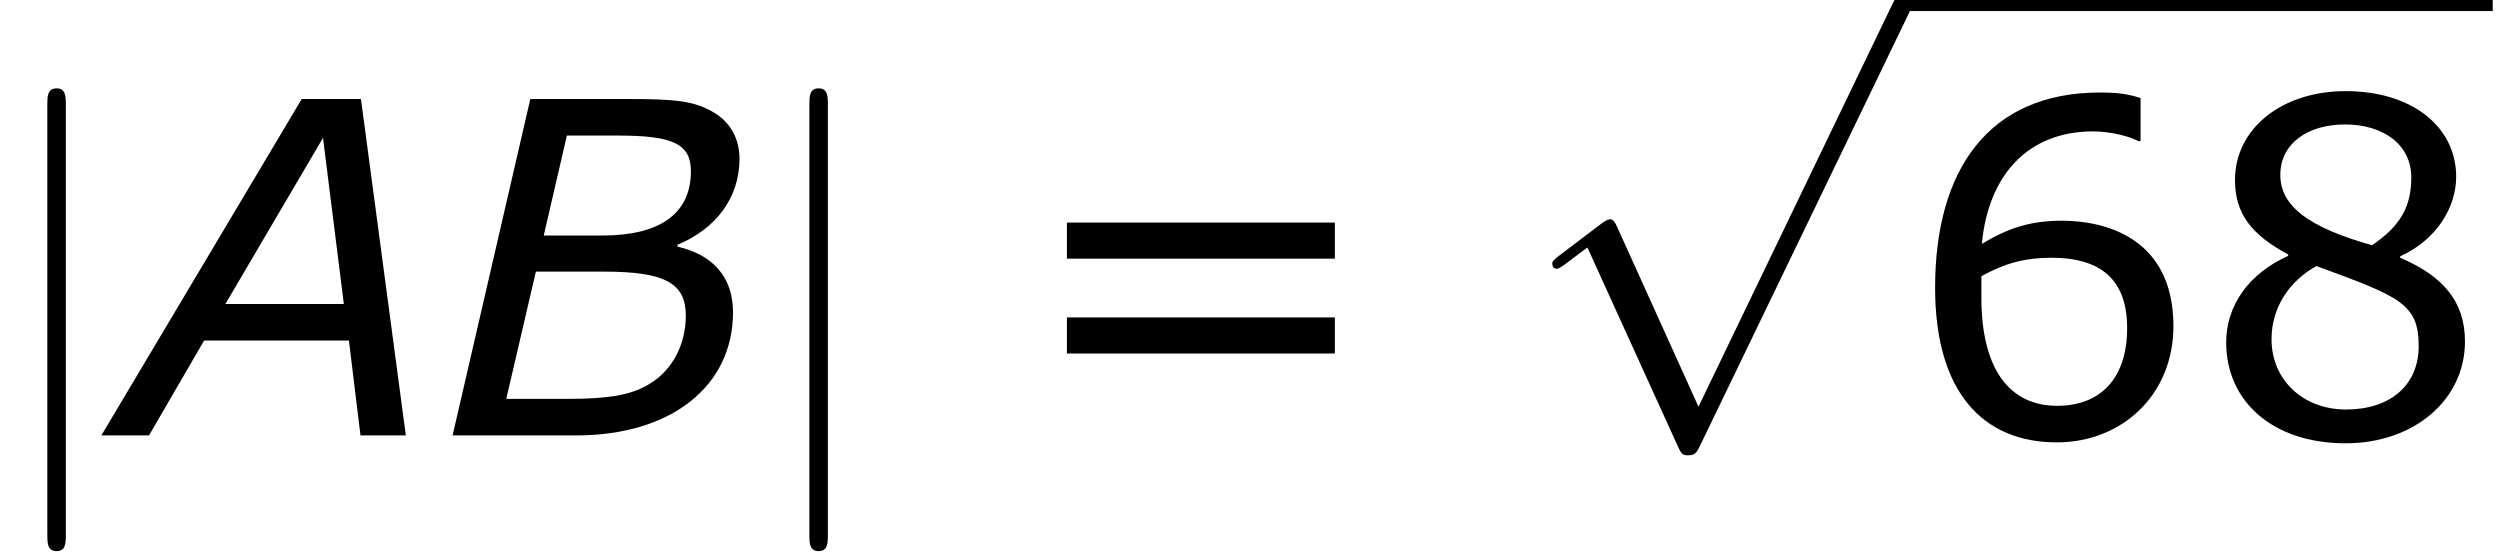
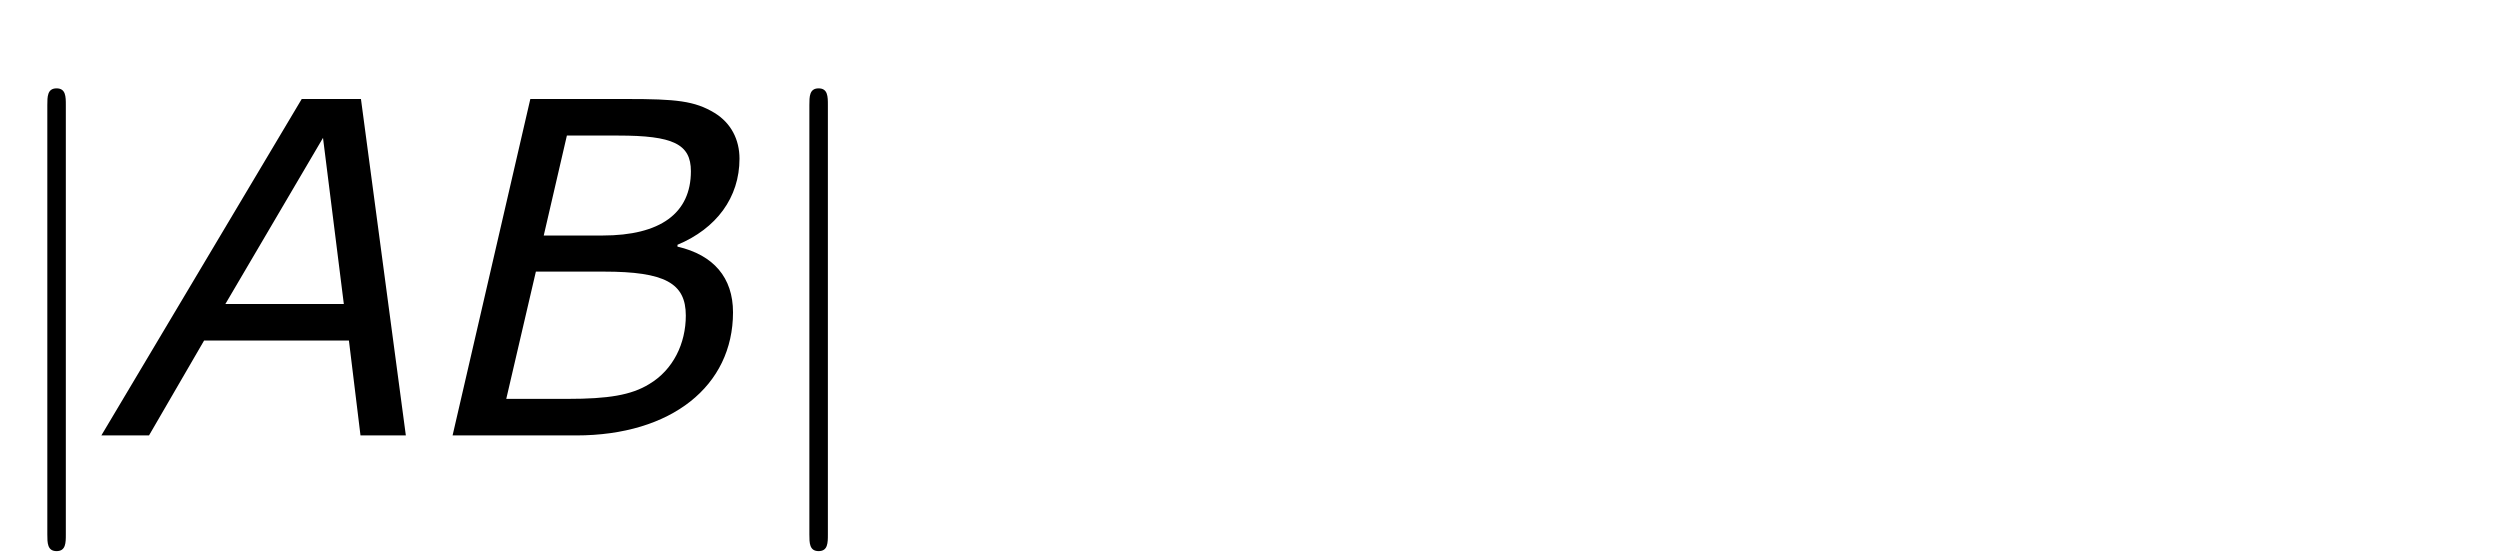
<svg xmlns="http://www.w3.org/2000/svg" xmlns:xlink="http://www.w3.org/1999/xlink" height="16.307pt" version="1.1" viewBox="0 0 72.997 16.307" width="72.997pt">
  <defs>
    <path d="M1.908 -8.568C1.908 -8.784 1.908 -9 1.668 -9S1.428 -8.784 1.428 -8.568V2.568C1.428 2.784 1.428 3 1.668 3S1.908 2.784 1.908 2.568V-8.568Z" id="g0-106" />
-     <path d="M4.668 10.26L2.556 5.592C2.472 5.4 2.412 5.4 2.376 5.4C2.364 5.4 2.304 5.4 2.172 5.496L1.032 6.36C0.876 6.48 0.876 6.516 0.876 6.552C0.876 6.612 0.912 6.684 0.996 6.684C1.068 6.684 1.272 6.516 1.404 6.42C1.476 6.36 1.656 6.228 1.788 6.132L4.152 11.328C4.236 11.52 4.296 11.52 4.404 11.52C4.584 11.52 4.62 11.448 4.704 11.28L10.152 0C10.236 -0.168 10.236 -0.216 10.236 -0.24C10.236 -0.36 10.14 -0.48 9.996 -0.48C9.9 -0.48 9.816 -0.42 9.72 -0.228L4.668 10.26Z" id="g0-112" />
    <path d="M7.392 0L6.228 -8.724H4.692L-0.504 0H0.732L2.16 -2.46H5.916L6.216 0H7.392ZM5.784 -3.408H2.712L5.244 -7.716L5.784 -3.408Z" id="g2-65" />
    <path d="M3.612 0C6.084 0 7.68 -1.284 7.68 -3.192C7.68 -4.092 7.176 -4.68 6.24 -4.896V-4.944C7.248 -5.364 7.848 -6.168 7.848 -7.176C7.848 -7.668 7.632 -8.1 7.2 -8.364C6.684 -8.676 6.204 -8.724 4.932 -8.724H2.424L0.408 0H3.612ZM6.588 -6.852C6.588 -5.76 5.796 -5.184 4.296 -5.184H2.772L3.372 -7.776H4.704C6.12 -7.776 6.588 -7.56 6.588 -6.852ZM6.456 -3.108C6.456 -2.388 6.132 -1.704 5.508 -1.332C5.04 -1.044 4.44 -0.948 3.396 -0.948H1.8L2.568 -4.248H4.332C5.916 -4.248 6.456 -3.948 6.456 -3.108Z" id="g2-66" />
-     <path d="M6.984 -2.832C6.984 -5.112 5.232 -5.568 4.092 -5.568C3.252 -5.568 2.676 -5.364 2.016 -4.968C2.184 -6.756 3.216 -7.884 4.896 -7.884C5.364 -7.884 5.856 -7.752 6.072 -7.632H6.132V-8.748C5.808 -8.856 5.532 -8.892 5.076 -8.892C2.208 -8.892 0.804 -6.912 0.804 -3.828C0.804 -1.128 2.04 0.18 3.96 0.18C5.652 0.18 6.984 -1.056 6.984 -2.832ZM5.784 -2.784C5.784 -1.488 5.1 -0.768 3.972 -0.768C2.7 -0.768 2.004 -1.764 2.004 -3.576V-4.128C2.604 -4.464 3.144 -4.608 3.816 -4.608C5.136 -4.608 5.784 -4.008 5.784 -2.784Z" id="g4-54" />
-     <path d="M6.912 -2.436C6.912 -3.492 6.324 -4.14 5.232 -4.608V-4.644C6.18 -5.076 6.684 -5.916 6.684 -6.708C6.684 -7.992 5.556 -8.928 3.816 -8.928C2.148 -8.928 0.948 -7.944 0.948 -6.624C0.948 -5.736 1.392 -5.196 2.328 -4.692V-4.656C1.308 -4.2 0.72 -3.372 0.72 -2.412C0.72 -0.888 1.92 0.204 3.816 0.204C5.592 0.204 6.912 -0.924 6.912 -2.436ZM5.52 -6.696C5.52 -5.964 5.268 -5.448 4.5 -4.932C2.844 -5.4 2.124 -5.952 2.124 -6.756S2.82 -8.064 3.804 -8.064C4.812 -8.064 5.52 -7.524 5.52 -6.696ZM5.712 -2.316C5.712 -1.296 4.968 -0.672 3.828 -0.672C2.712 -0.672 1.896 -1.44 1.896 -2.496C1.896 -3.324 2.364 -4.008 3.06 -4.392C5.22 -3.6 5.712 -3.42 5.712 -2.316Z" id="g4-56" />
-     <path d="M8.388 -4.584V-5.52H1.44V-4.584H8.388ZM8.388 -2.124V-3.06H1.44V-2.124H8.388Z" id="g4-61" />
  </defs>
  <g id="page1" transform="matrix(1.126 0 0 1.126 -63.986 -61.602)">
    <use x="56.625" xlink:href="#g0-106" y="66" />
    <use x="59.958" xlink:href="#g2-65" y="66" />
    <use x="68.154" xlink:href="#g2-66" y="66" />
    <use x="76.386" xlink:href="#g0-106" y="66" />
    <use x="83.053" xlink:href="#g4-61" y="66" />
    <use x="96.202" xlink:href="#g0-112" y="54.995" />
-     <rect height="0.48" width="15.264" x="106.202" y="54.515" />
    <use x="106.202" xlink:href="#g4-54" y="66" />
    <use x="113.834" xlink:href="#g4-56" y="66" />
  </g>
</svg>